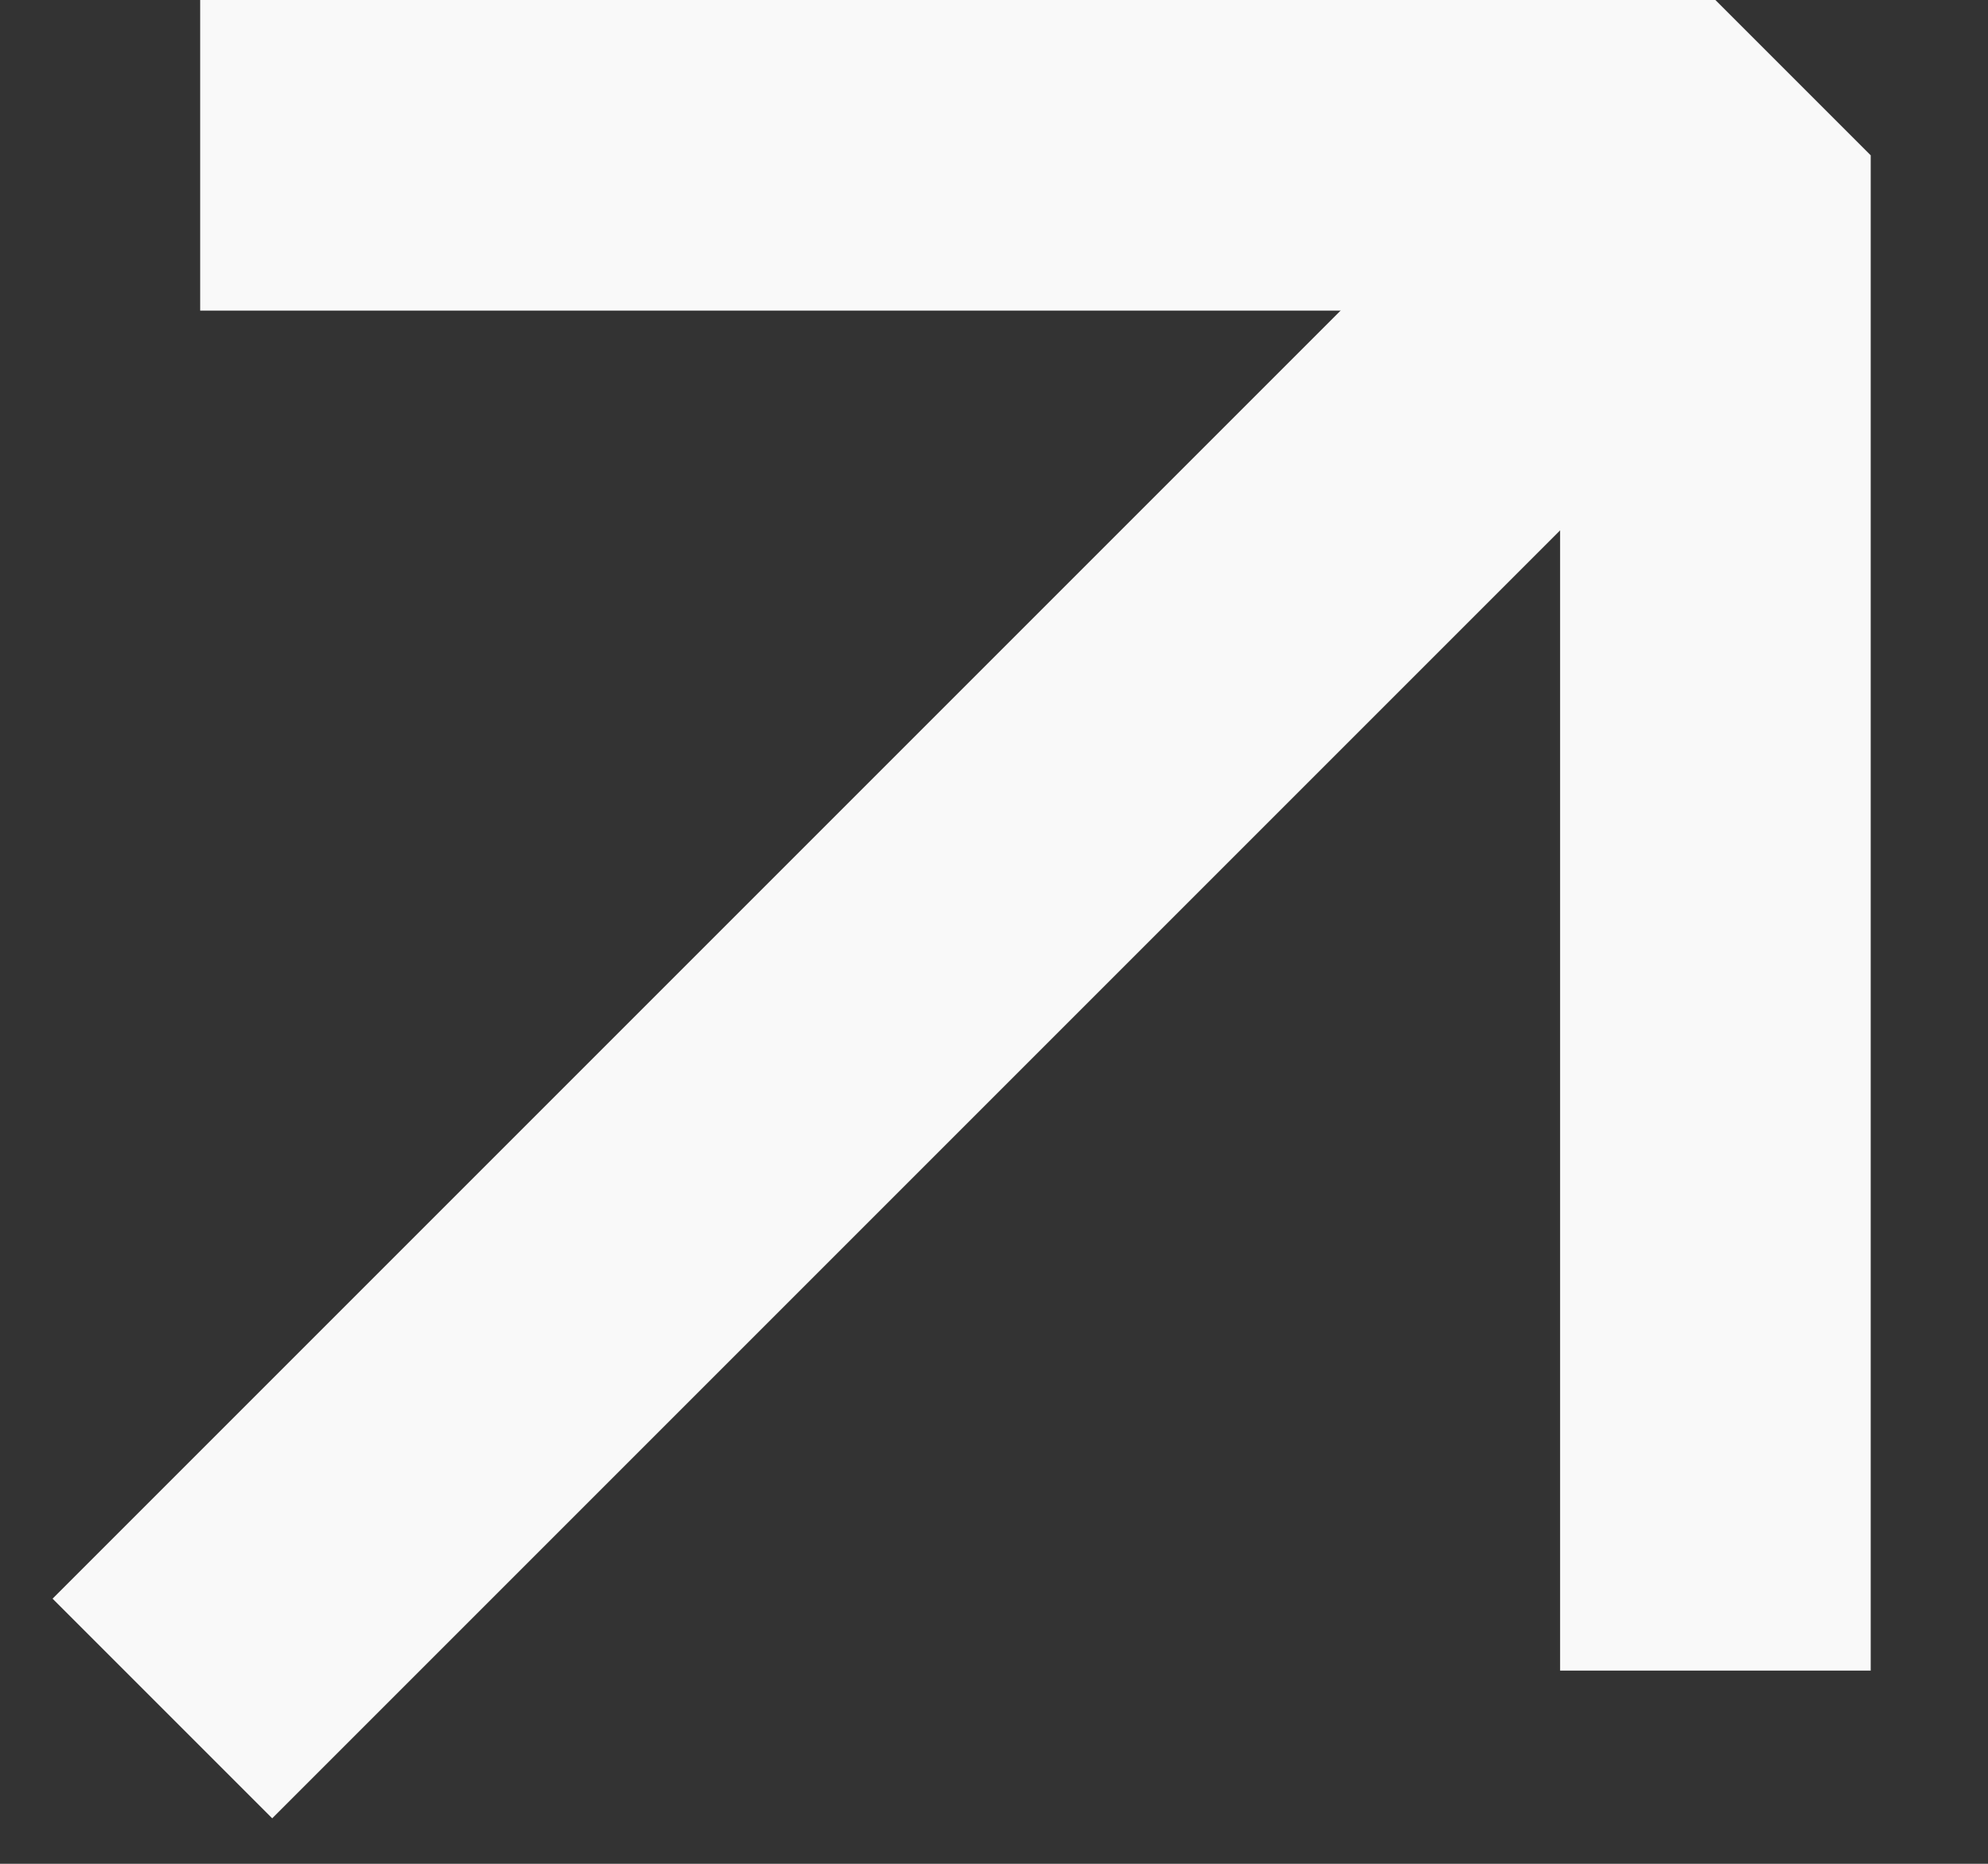
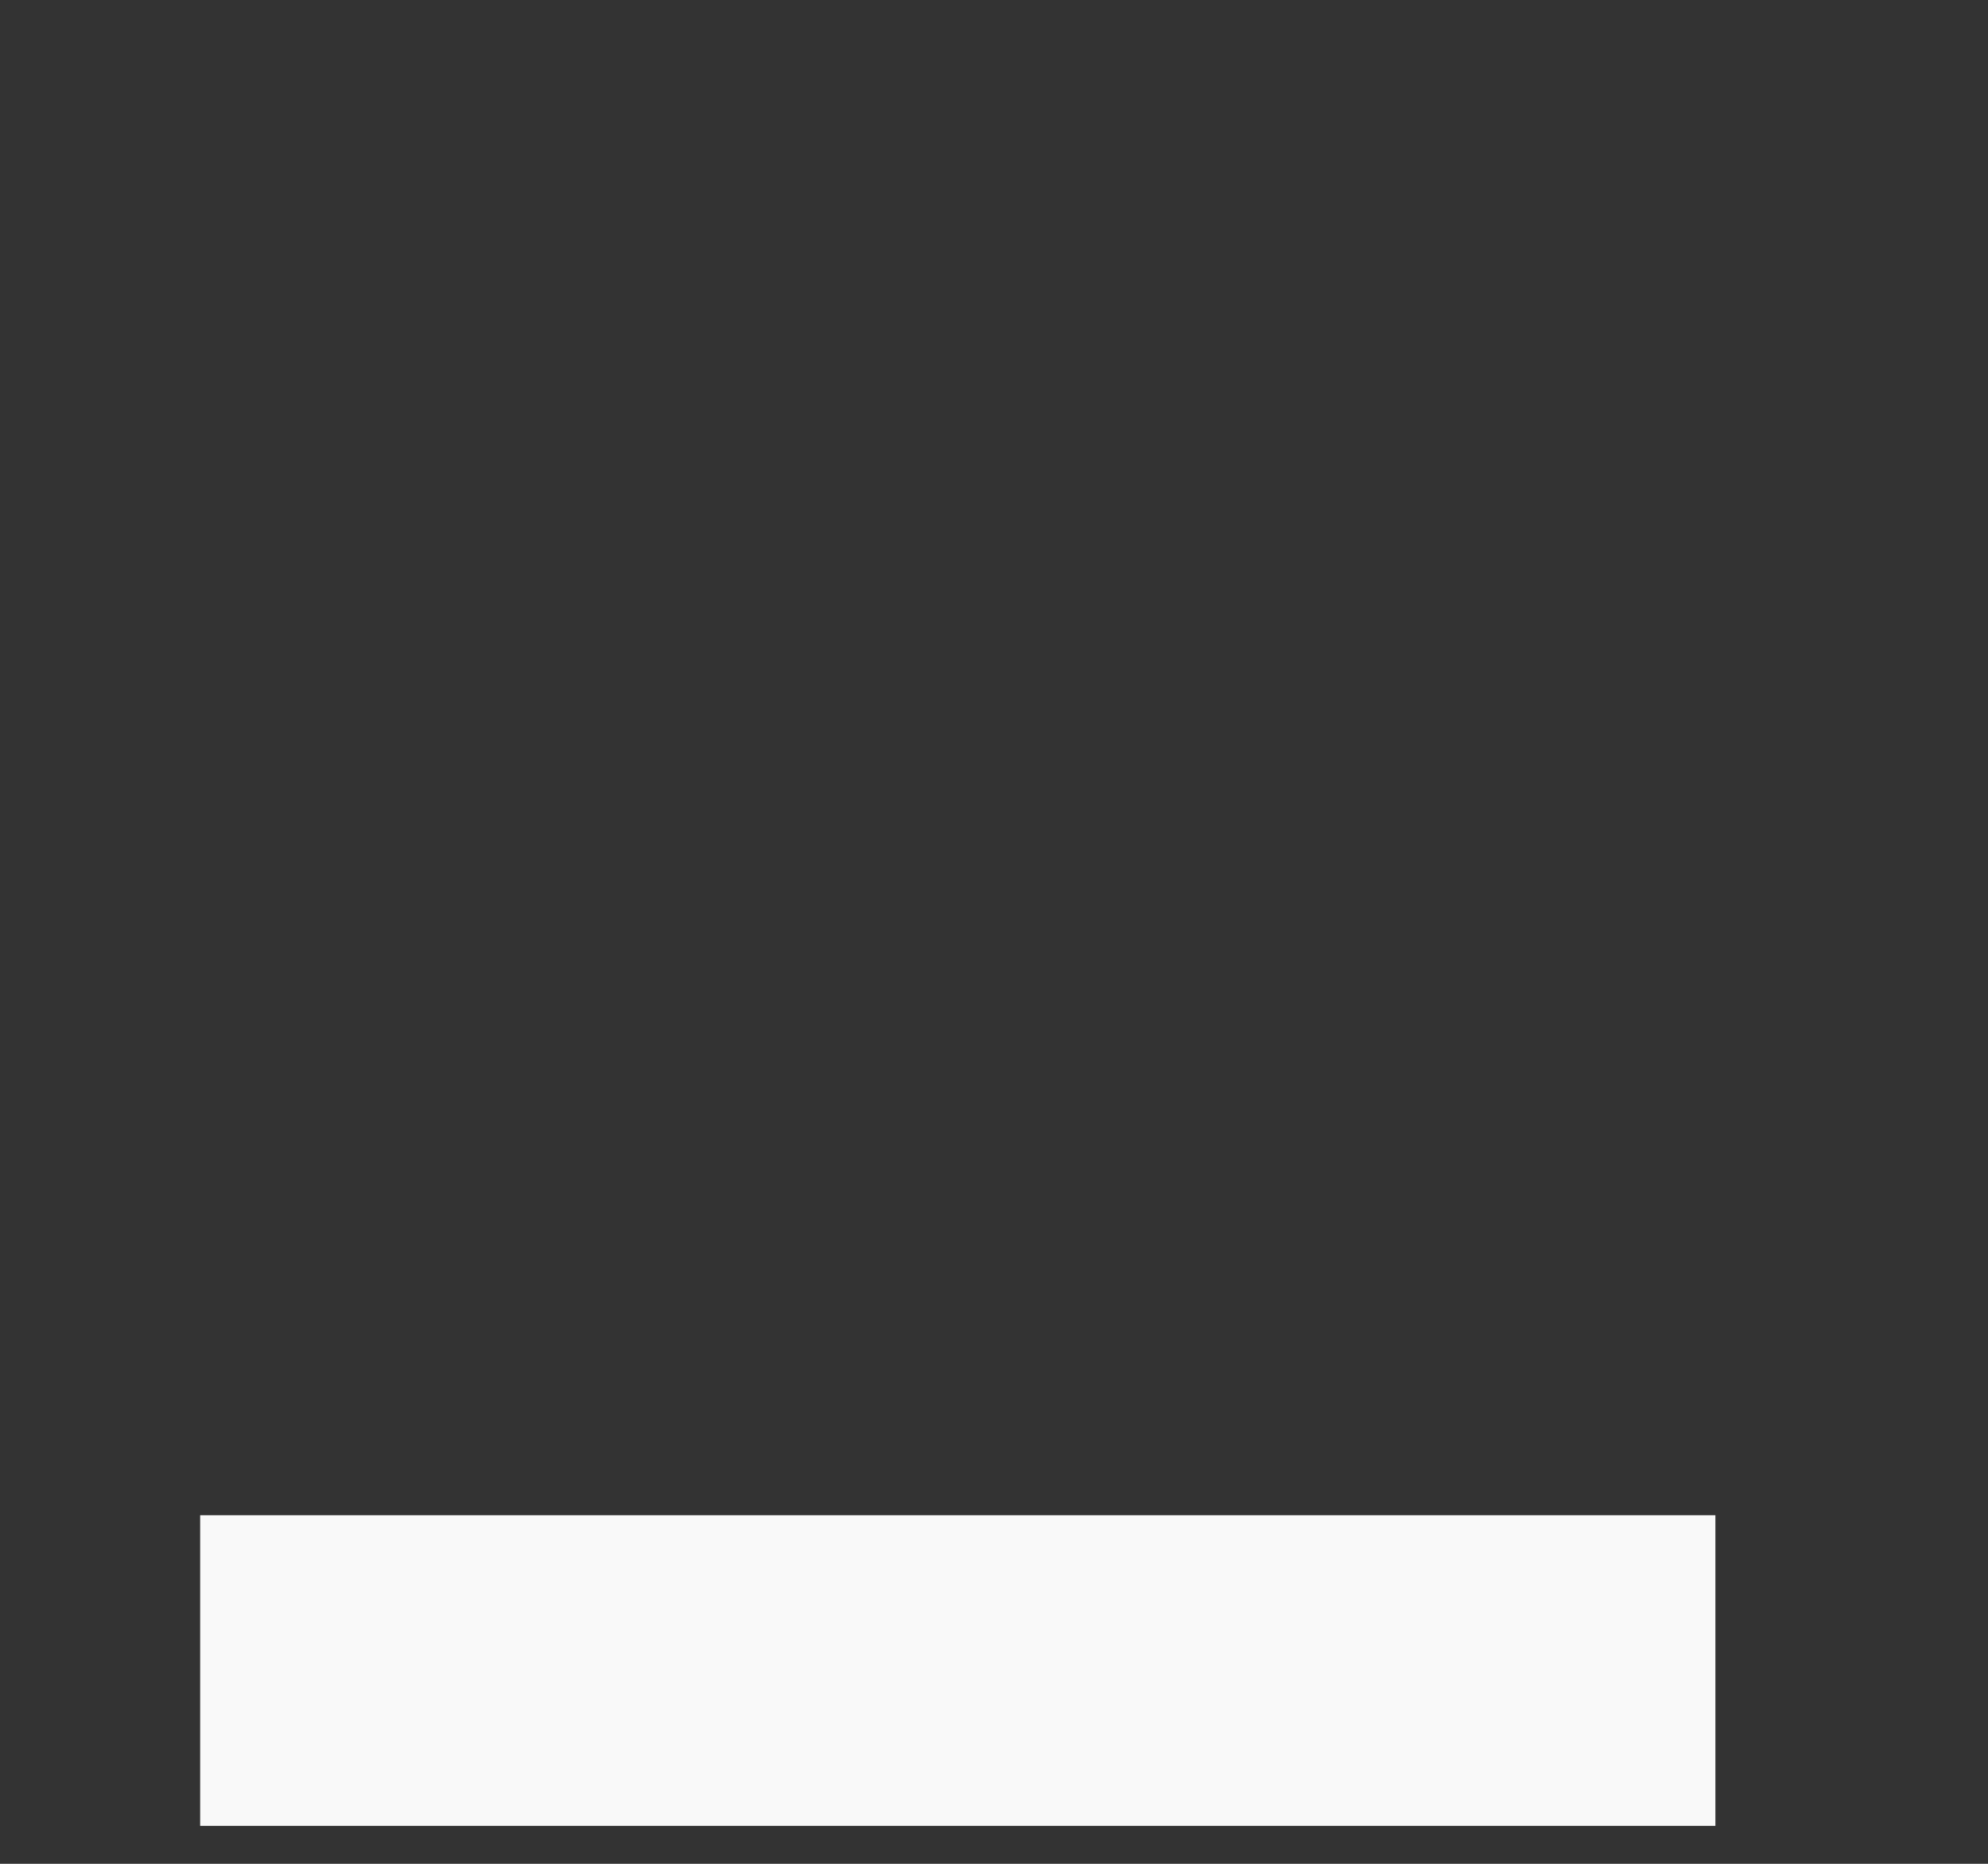
<svg xmlns="http://www.w3.org/2000/svg" width="16" height="15" viewBox="0 0 16 15" fill="none">
  <rect x="0" y="0" width="16" height="15" fill="#333333" stroke="none" />
-   <path d="M13.806 13.445V1.25H1.611" stroke="#F9F9F9" stroke-width="2.5" stroke-linejoin="bevel" />
-   <path d="M1.307 13.75L13.807 1.25" stroke="#F9F9F9" stroke-width="2.5" stroke-linejoin="bevel" />
+   <path d="M13.806 13.445H1.611" stroke="#F9F9F9" stroke-width="2.5" stroke-linejoin="bevel" />
</svg>